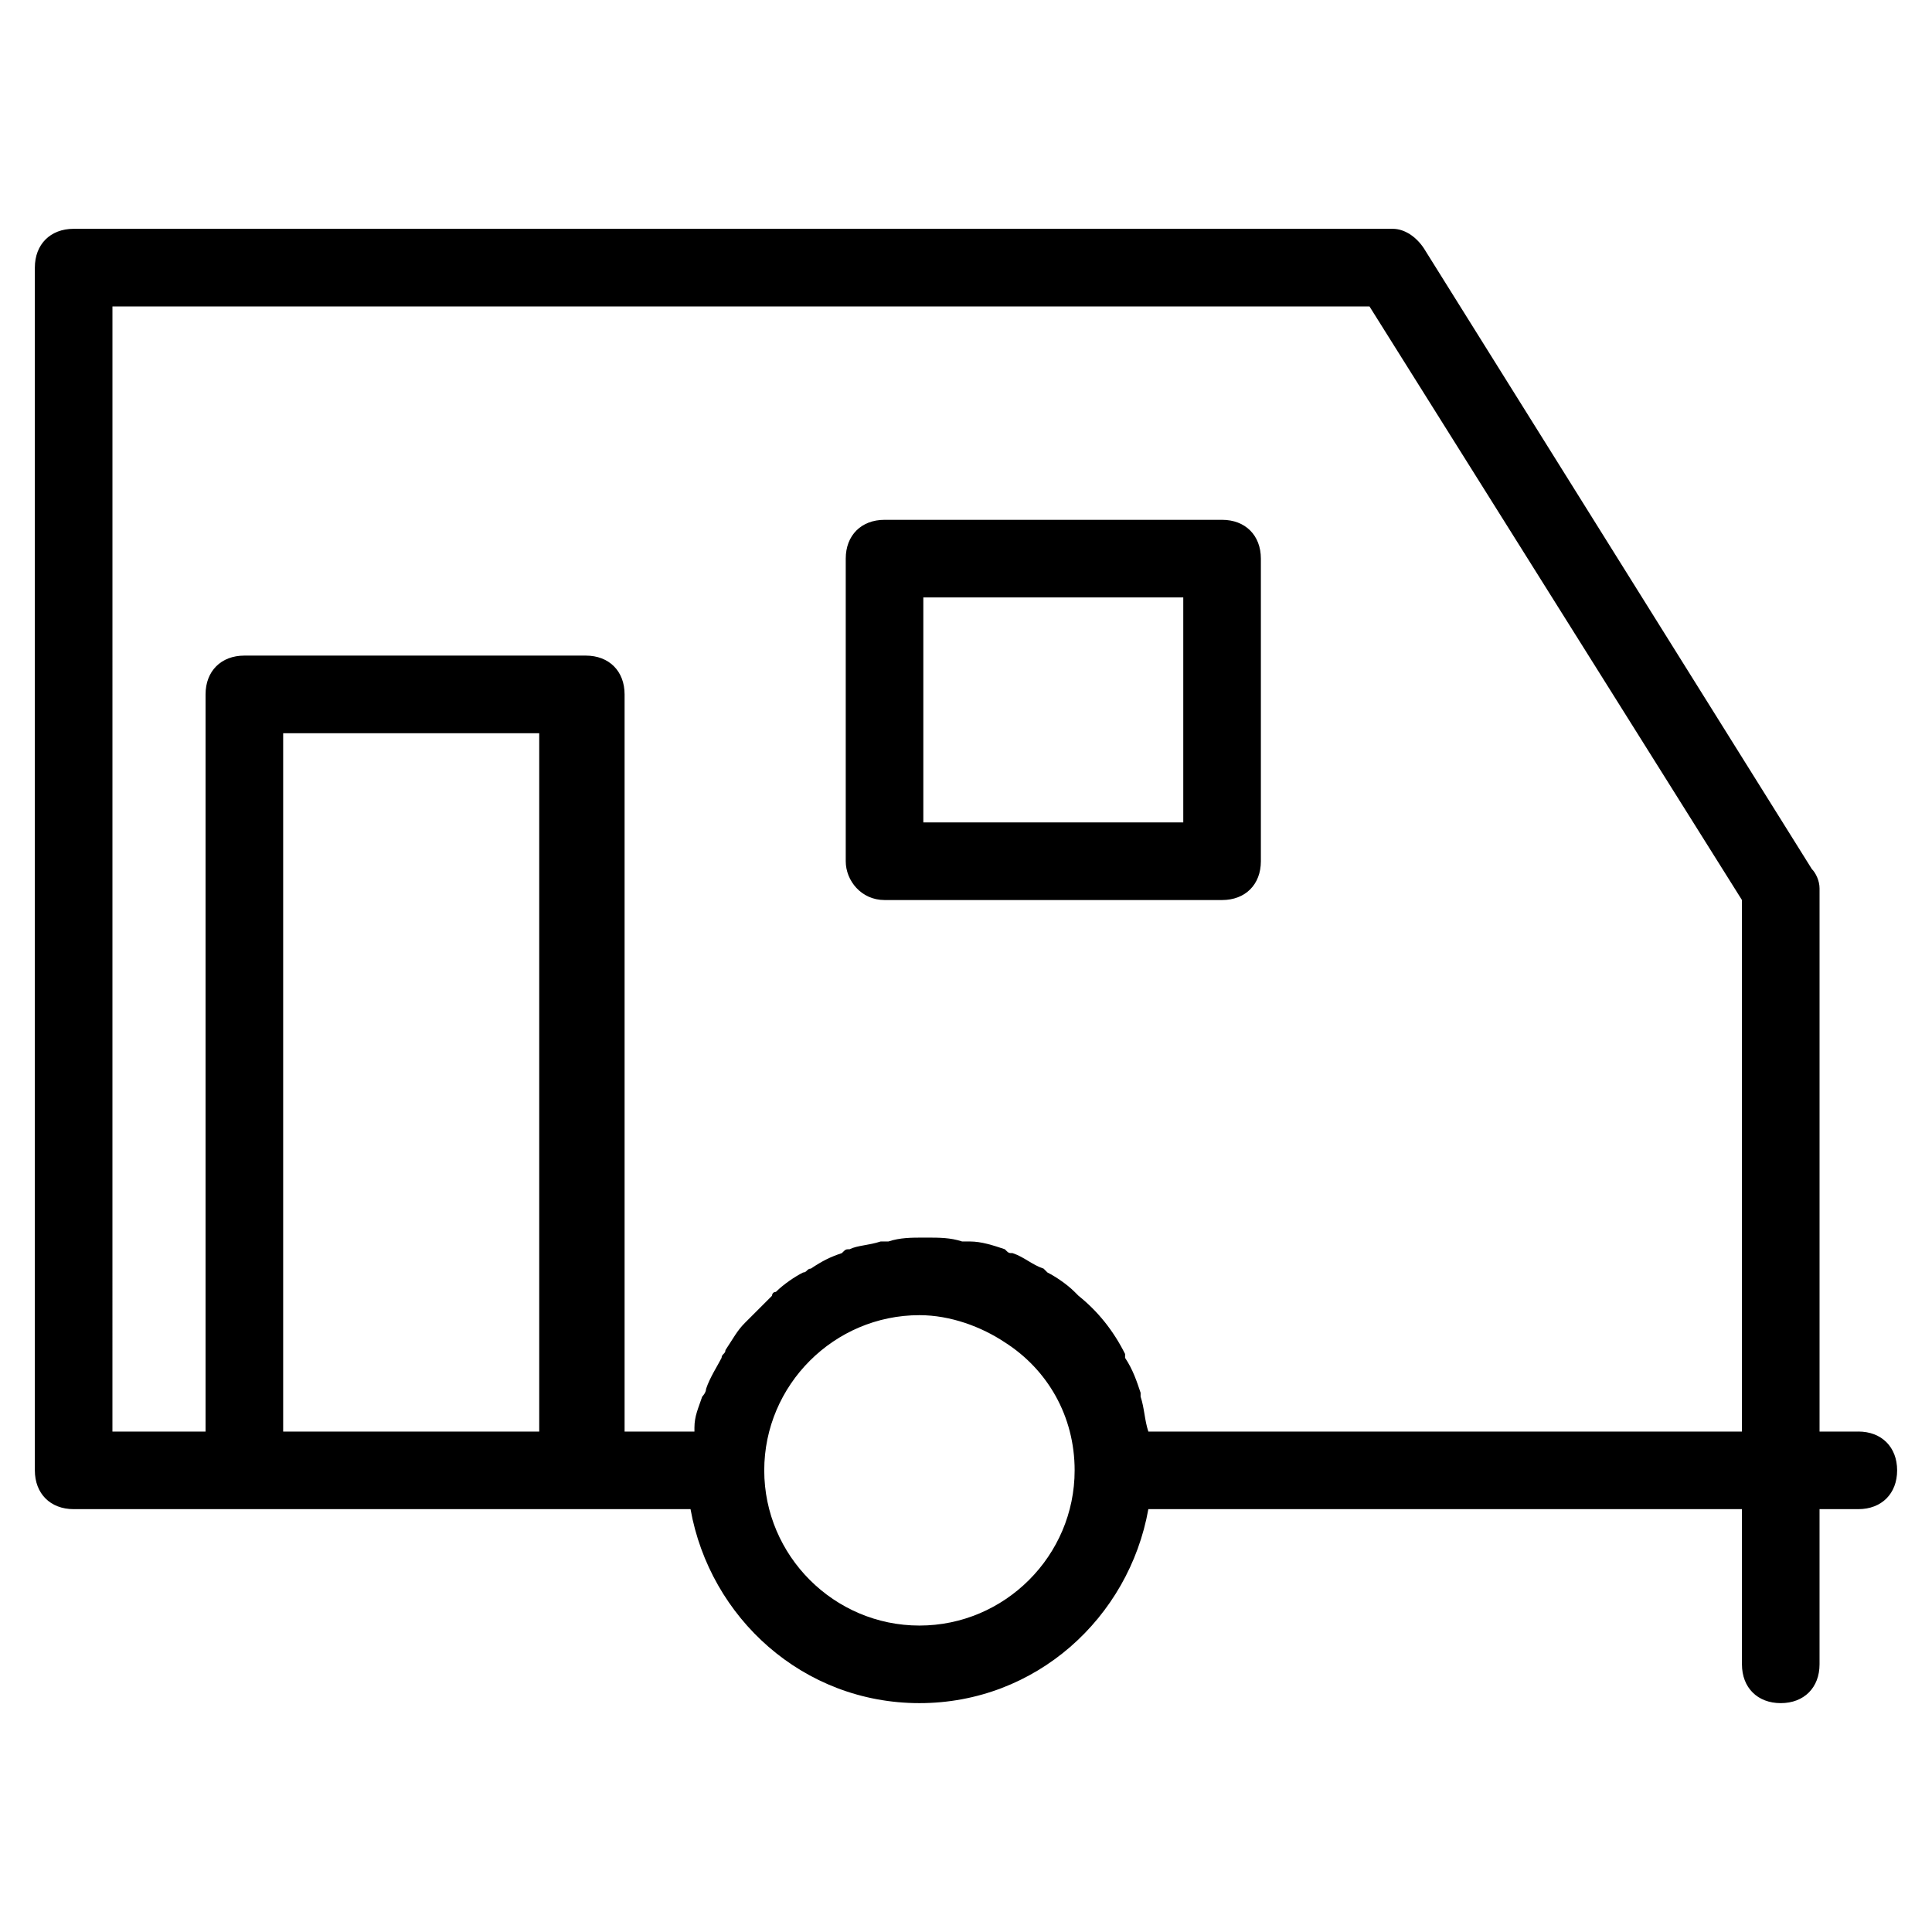
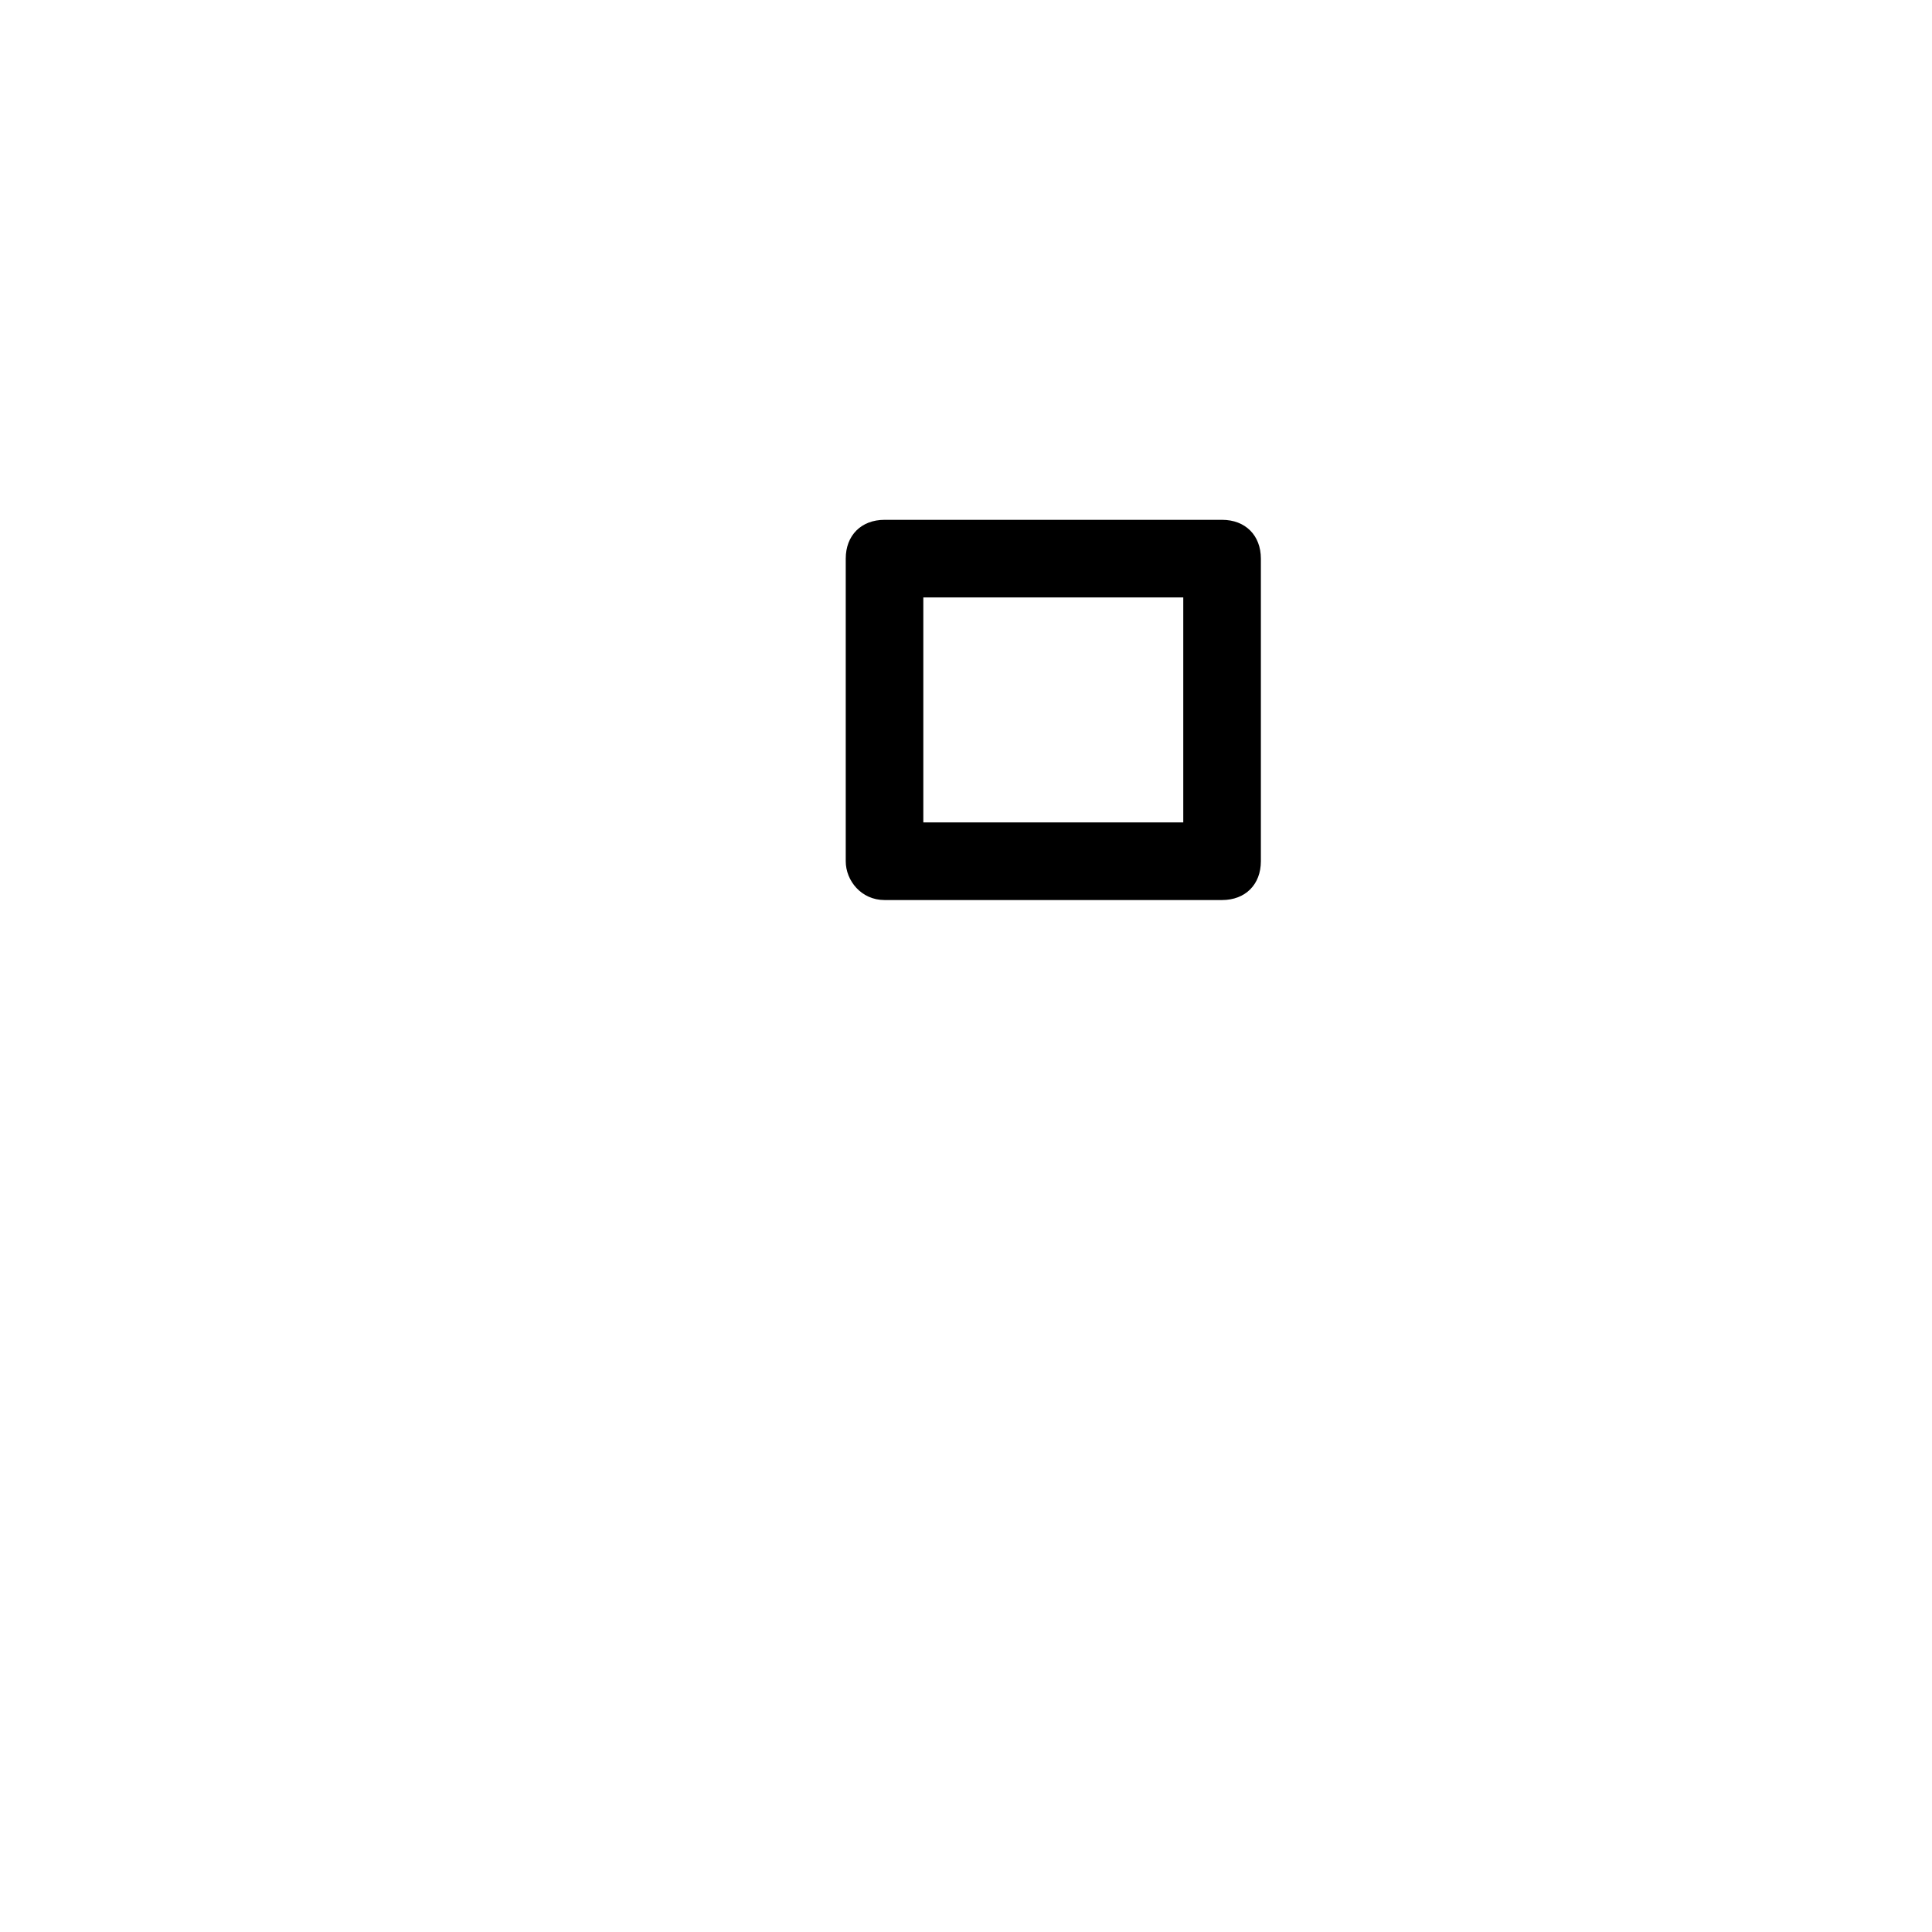
<svg xmlns="http://www.w3.org/2000/svg" fill="#000000" width="800px" height="800px" version="1.1" viewBox="144 144 512 512">
  <g>
-     <path d="m636.48 523.38h-10.281v-143.95c0-2.055-1.027-4.113-2.055-5.141l-102.82-164.51c-2.055-3.086-5.141-5.141-8.227-5.141h-349.58c-6.168 0-10.281 4.113-10.281 10.281v318.74c0 6.168 4.113 10.281 10.281 10.281h163.48c5.141 28.789 29.816 51.41 60.664 51.41 30.844 0 55.523-22.621 60.664-51.41h157.31v41.129c0 6.168 4.113 10.281 10.281 10.281s10.281-4.113 10.281-10.281v-41.129h10.281c6.168 0 10.281-4.113 10.281-10.281 0-6.172-4.113-10.285-10.281-10.285zm-462.68-298.17h333.13l98.707 157.31v140.86h-157.31c-1.027-3.086-1.027-6.168-2.055-9.254v-1.027c-1.027-3.086-2.055-6.168-4.113-9.254v-1.027c-3.086-6.168-7.199-11.309-12.34-15.422l-1.027-1.027c-2.055-2.055-5.141-4.113-7.199-5.141l-1.027-1.027c-3.086-1.027-5.141-3.086-8.227-4.113-1.027 0-1.027 0-2.055-1.027-3.086-1.027-6.168-2.055-9.254-2.055h-2.055c-3.086-1.027-6.168-1.027-9.254-1.027h-1.027c-3.086 0-6.168 0-9.254 1.027h-2.055c-3.086 1.027-6.168 1.027-8.227 2.055-1.027 0-1.027 0-2.055 1.027-3.086 1.027-5.141 2.055-8.227 4.113-1.027 0-1.027 1.027-2.055 1.027-2.055 1.027-5.141 3.086-7.199 5.141-1.027 0-1.027 1.027-1.027 1.027l-7.195 7.195c-2.055 2.055-3.086 4.113-5.141 7.199 0 1.027-1.027 1.027-1.027 2.055-1.027 2.055-3.086 5.141-4.113 8.227 0 1.027-1.027 2.055-1.027 2.055-1.027 3.086-2.055 5.141-2.055 8.227v1.027h-18.508v-195.36c0-6.168-4.113-10.281-10.281-10.281h-90.488c-6.168 0-10.281 4.113-10.281 10.281v195.36h-24.68zm45.242 298.17v-185.07h67.859v185.07zm168.62 51.41c-22.621 0-41.129-18.508-41.129-41.129s18.508-41.129 41.129-41.129c8.227 0 16.449 3.086 22.621 7.199 11.309 7.199 18.508 19.535 18.508 33.93 0 22.621-18.508 41.129-41.129 41.129z" />
    <path d="m378.41 382.52h89.453c6.168 0 10.281-4.113 10.281-10.281v-80.199c0-6.168-4.113-10.281-10.281-10.281h-89.453c-6.168 0-10.281 4.113-10.281 10.281v80.199c0 5.141 4.113 10.281 10.281 10.281zm10.281-80.199h68.887v59.633h-68.887z" />
  </g>
</svg>